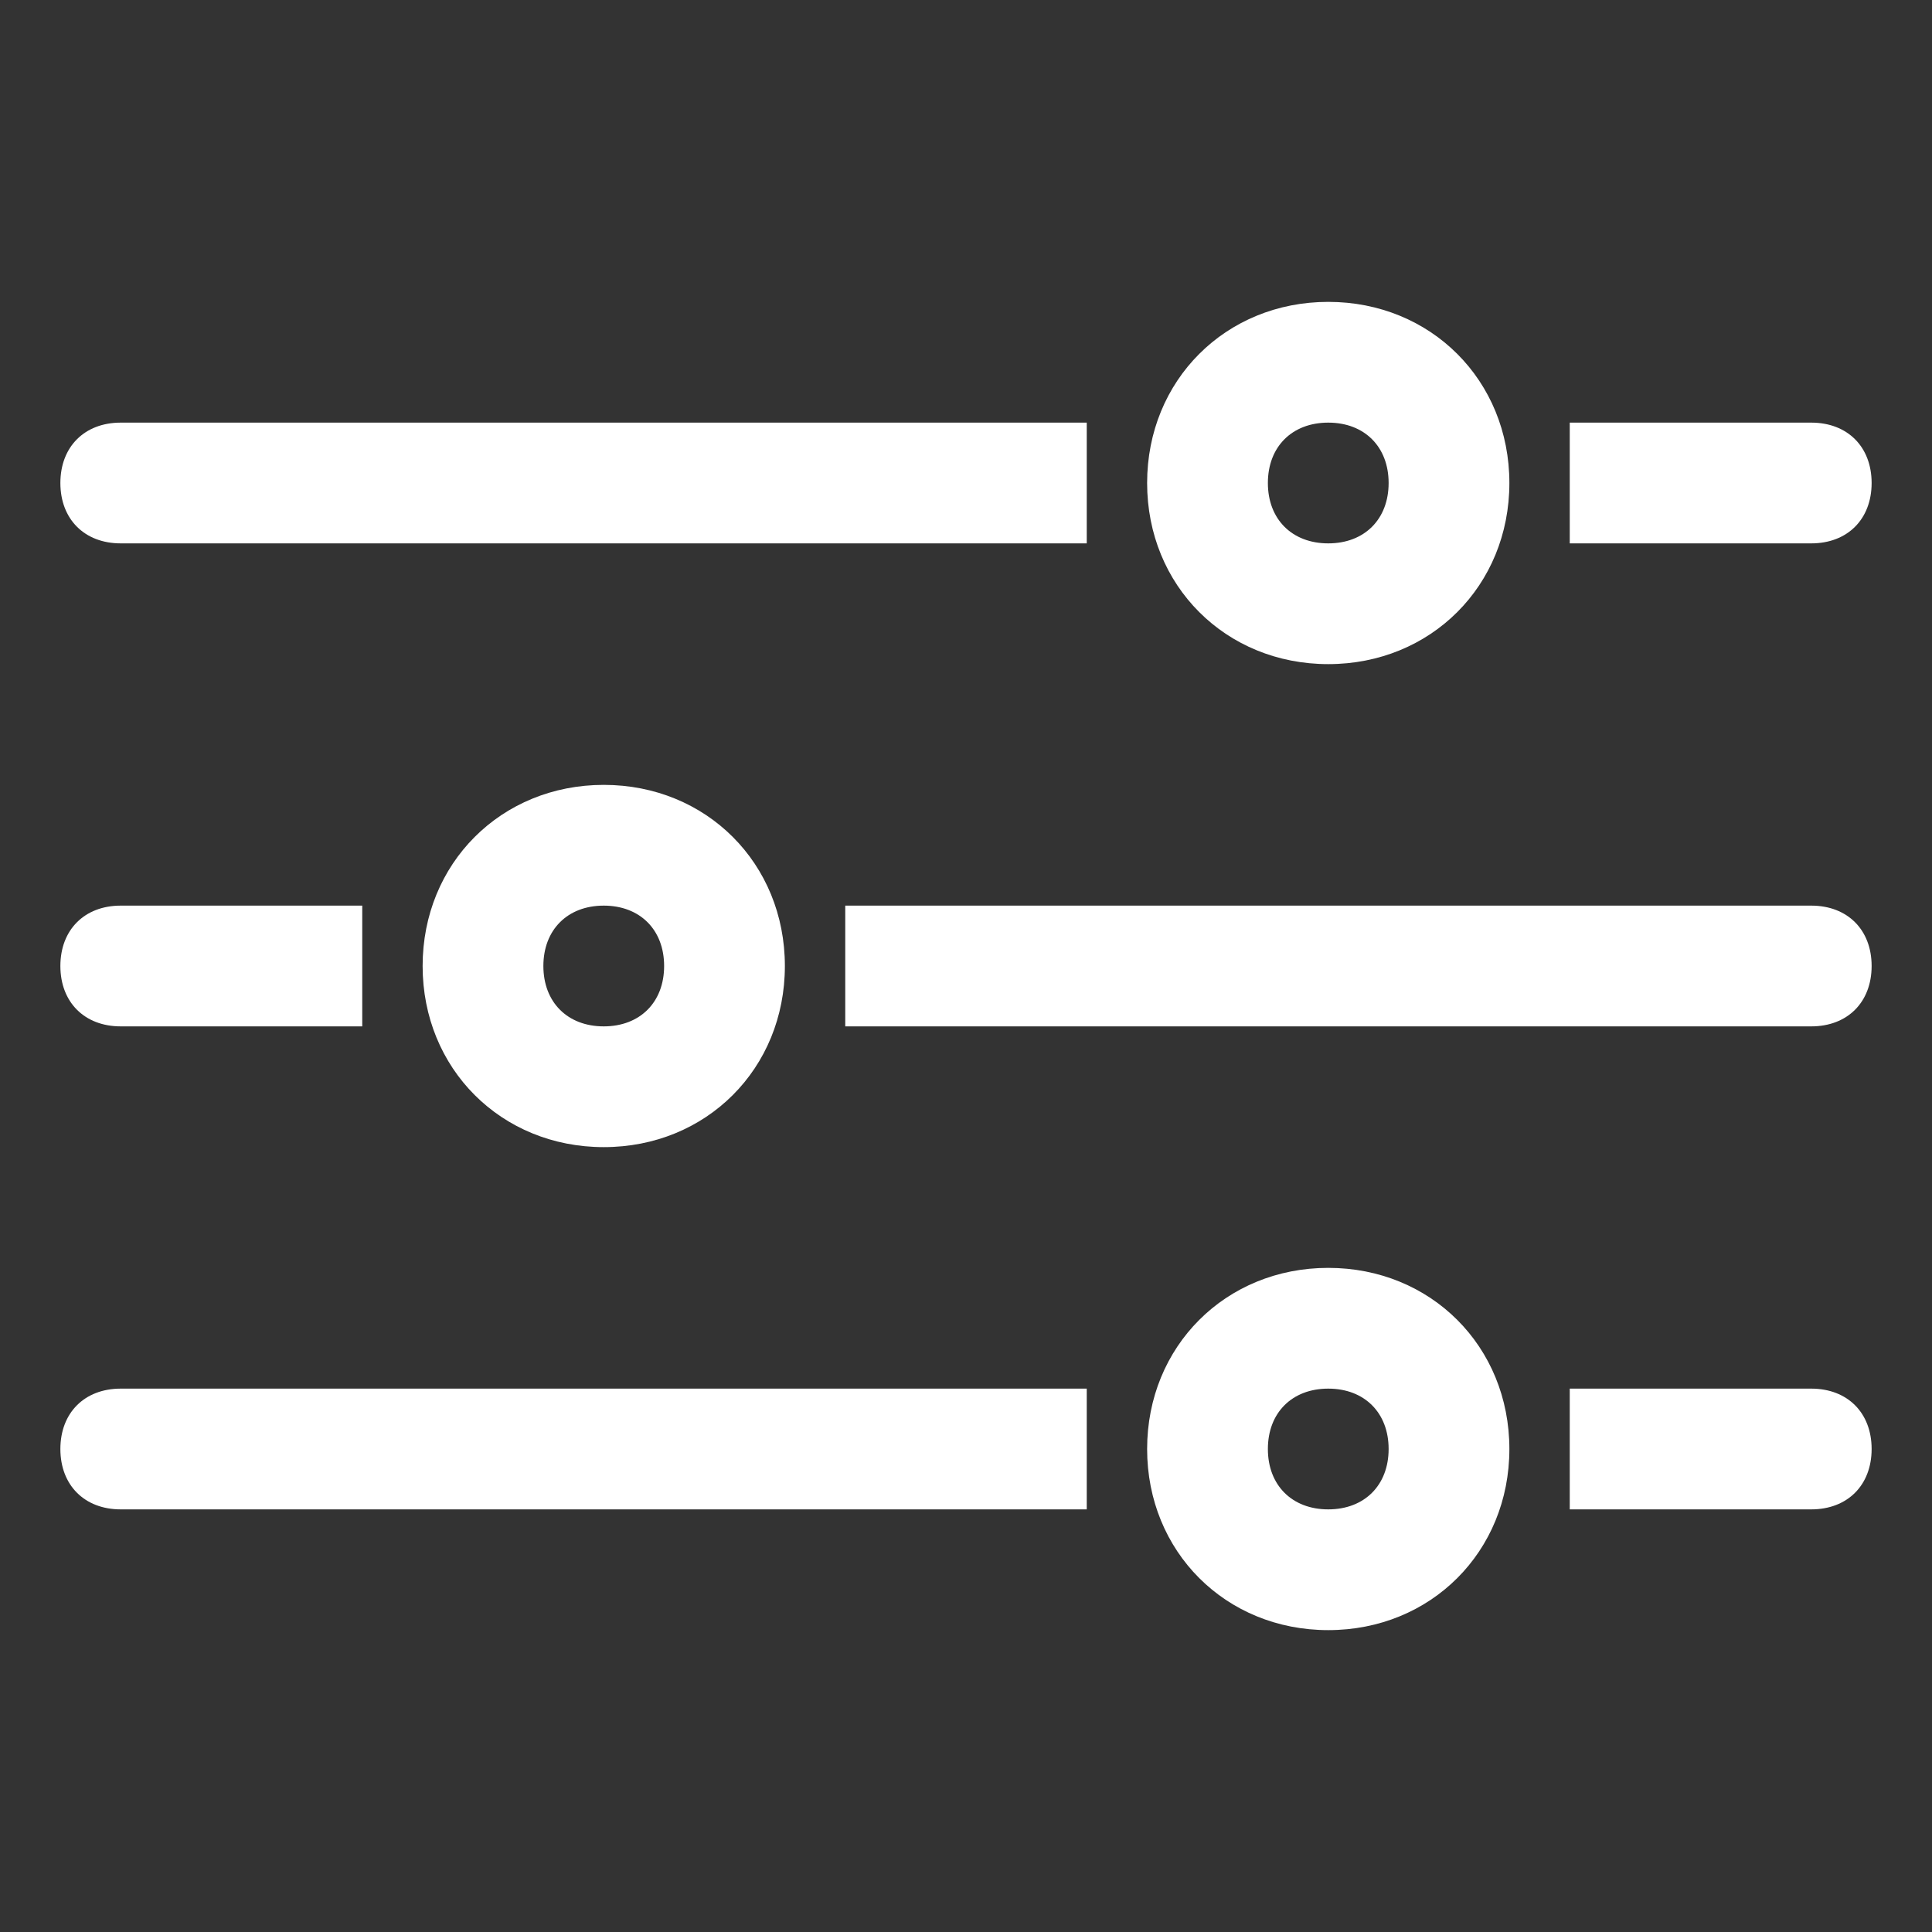
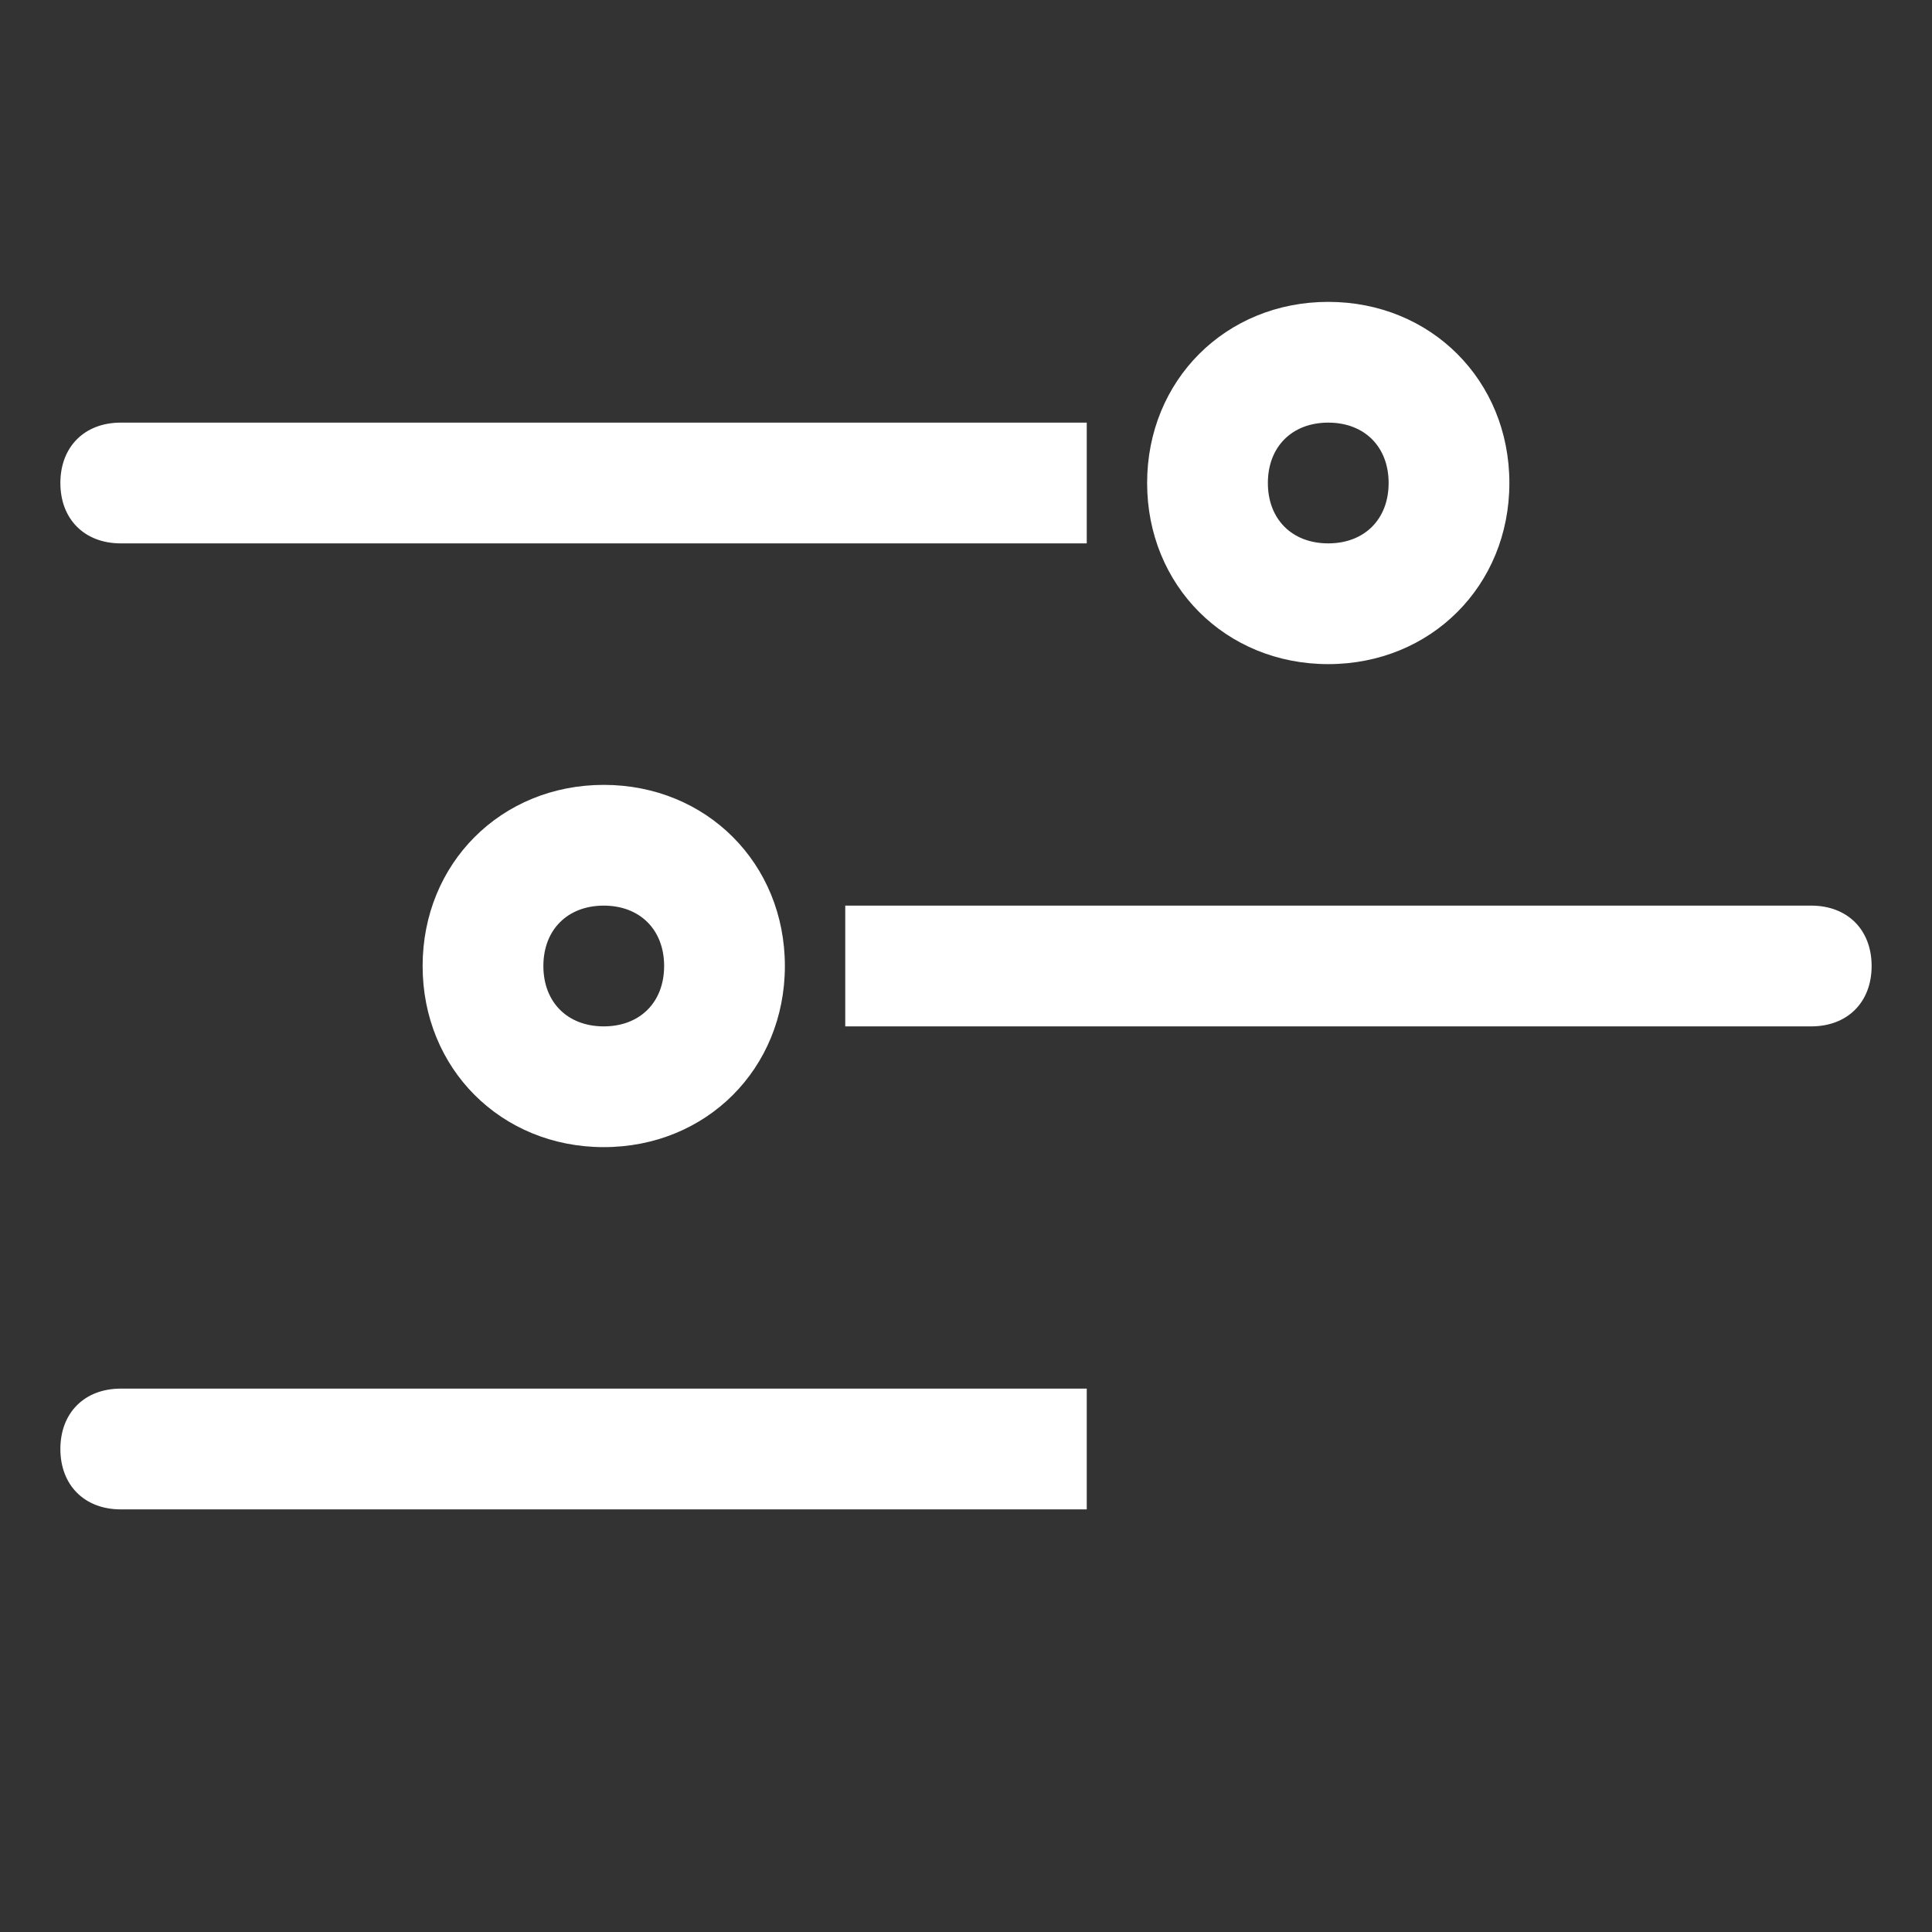
<svg xmlns="http://www.w3.org/2000/svg" id="settingsIcon" height="15px" width="15px" fill="#FFFFFF" version="1.1" x="0px" y="0px" viewBox="0 0 32 32" style="enable-background:new 0 0 32 32;" xml:space="preserve">
  <rect x="0" y="0" width="32" height="32" fill="#333333" stroke="none" />
  <g>
    <path d="M7,16c0,1.7,1.3,3,3,3s3-1.3,3-3s-1.3-3-3-3S7,14.3,7,16z M11,16c0,0.6-0.4,1-1,1s-1-0.4-1-1s0.4-1,1-1S11,15.4,11,16z" />
-     <path d="M2,17h4v-2H2c-0.6,0-1,0.4-1,1S1.4,17,2,17z" />
    <path d="M30,15H14v2h16c0.6,0,1-0.4,1-1S30.6,15,30,15z" />
    <path d="M22,11c1.7,0,3-1.3,3-3s-1.3-3-3-3s-3,1.3-3,3S20.3,11,22,11z M22,7c0.6,0,1,0.4,1,1s-0.4,1-1,1s-1-0.4-1-1S21.4,7,22,7z" />
-     <path d="M31,8c0-0.6-0.4-1-1-1h-4v2h4C30.6,9,31,8.6,31,8z" />
    <path d="M2,9h16V7H2C1.4,7,1,7.4,1,8S1.4,9,2,9z" />
-     <path d="M22,21c-1.7,0-3,1.3-3,3s1.3,3,3,3s3-1.3,3-3S23.7,21,22,21z M22,25c-0.6,0-1-0.4-1-1s0.4-1,1-1s1,0.4,1,1S22.6,25,22,25z" />
-     <path d="M30,23h-4v2h4c0.6,0,1-0.4,1-1S30.6,23,30,23z" />
    <path d="M1,24c0,0.6,0.4,1,1,1h16v-2H2C1.4,23,1,23.4,1,24z" />
  </g>
</svg>